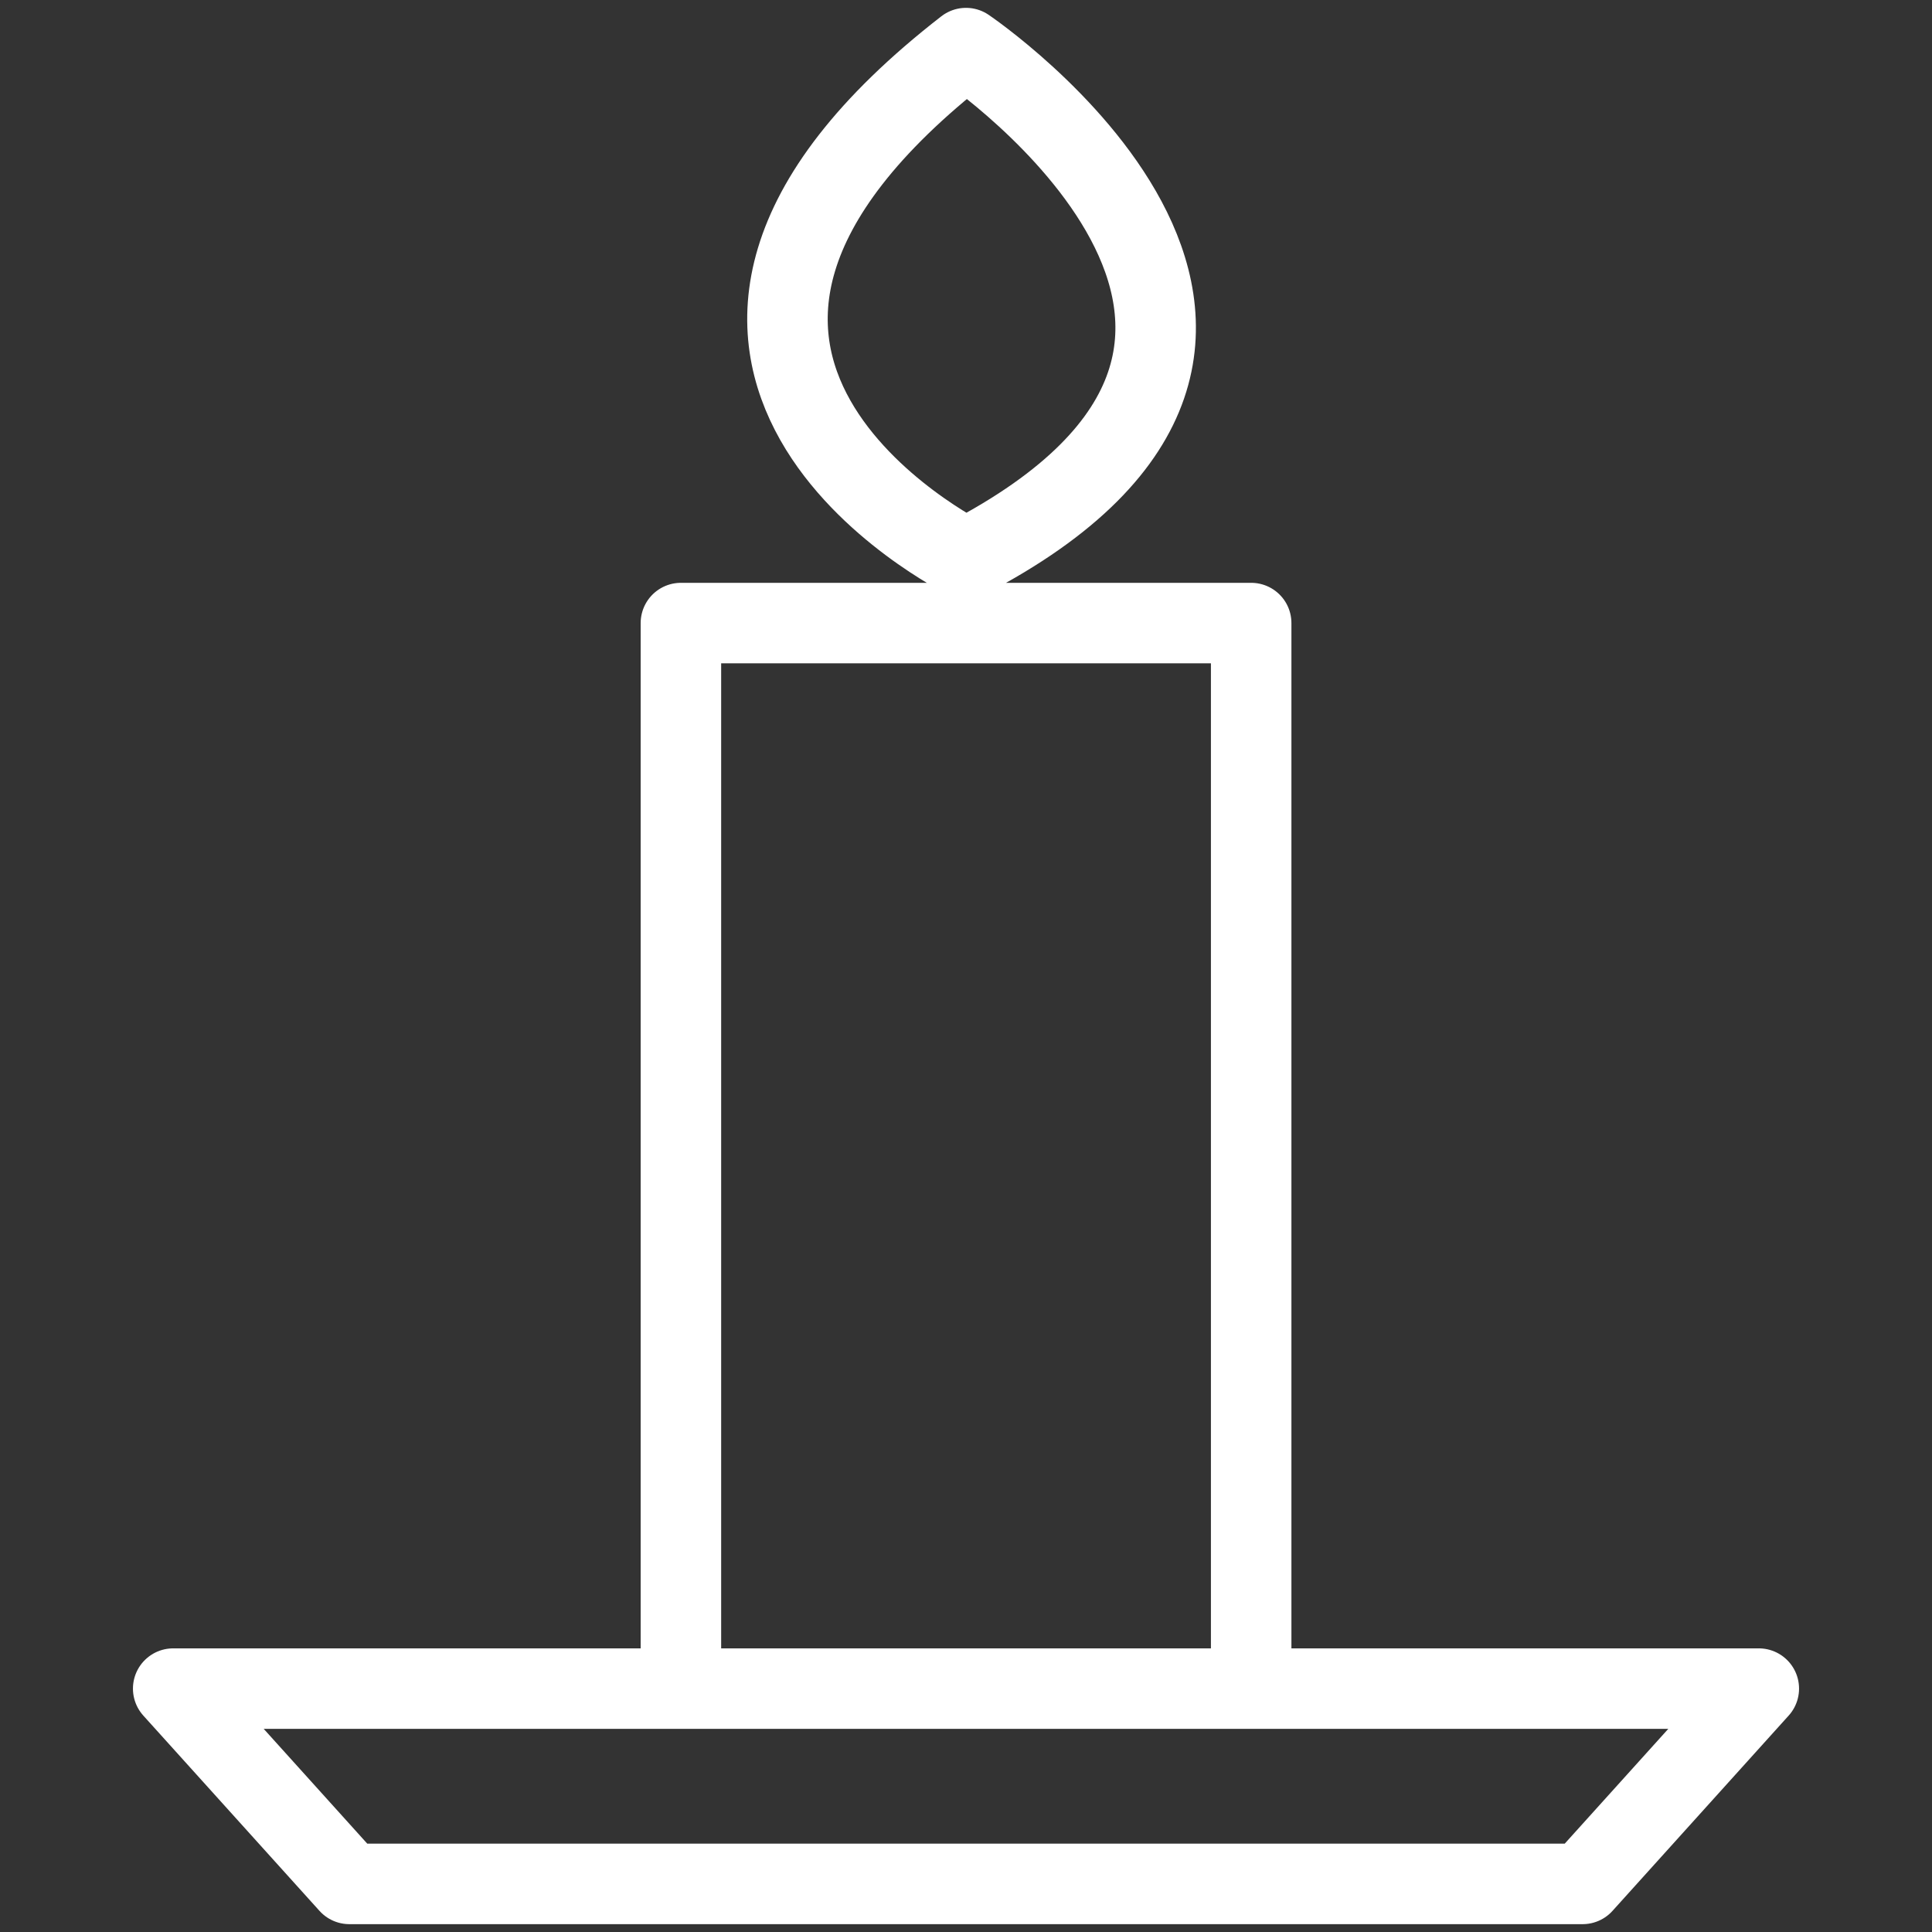
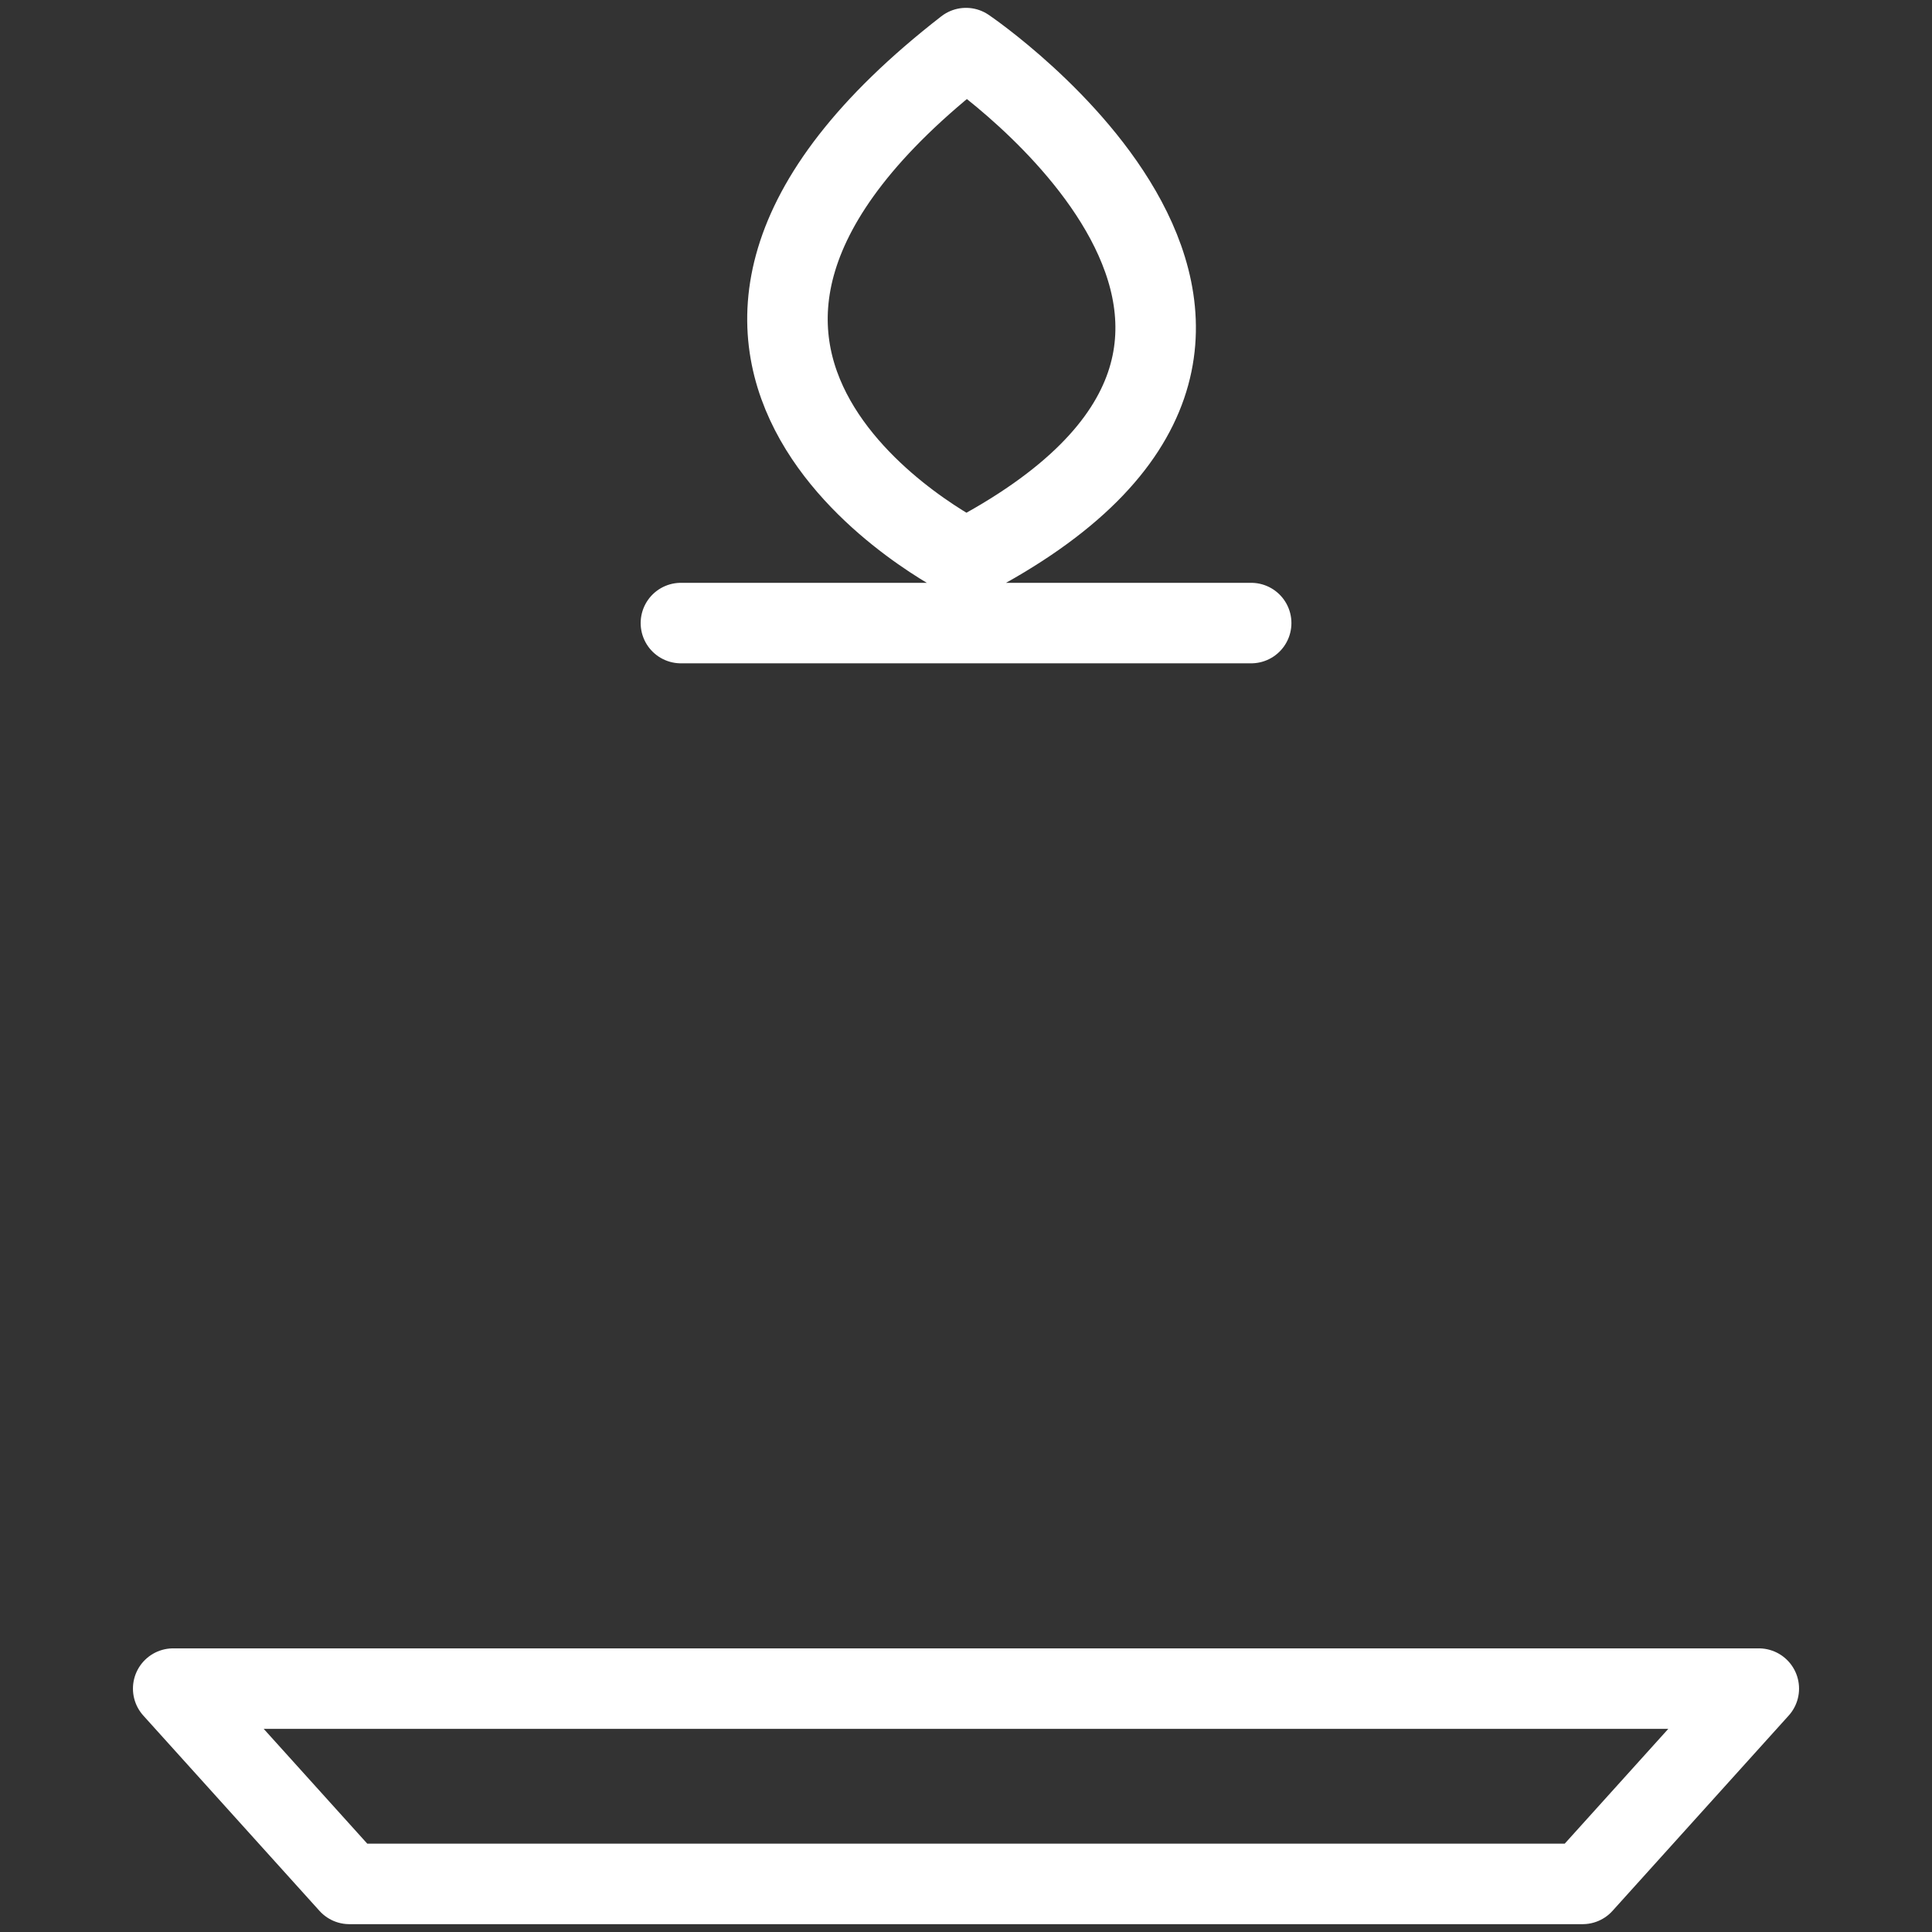
<svg xmlns="http://www.w3.org/2000/svg" width="48" height="48" fill="rgba(255,255,255,1)" viewBox="0 0 48 48">
  <rect x="0" y="0" width="48" height="48" fill="#333333" stroke="none" />
  <g fill="none" stroke="rgba(255,255,255,1)" stroke-width="2" stroke-linecap="round" stroke-linejoin="round" stroke-miterlimit="10">
-     <path d="M16.917 15.48h14.168v26.473H16.917zM39.32 46.805H8.68l-4.377-4.852h39.394zM24 13.88s-9.98-4.938 0-12.685c0 0 10.602 7.178 0 12.686z" />
+     <path d="M16.917 15.48h14.168H16.917zM39.32 46.805H8.68l-4.377-4.852h39.394zM24 13.88s-9.98-4.938 0-12.685c0 0 10.602 7.178 0 12.686z" />
  </g>
</svg>